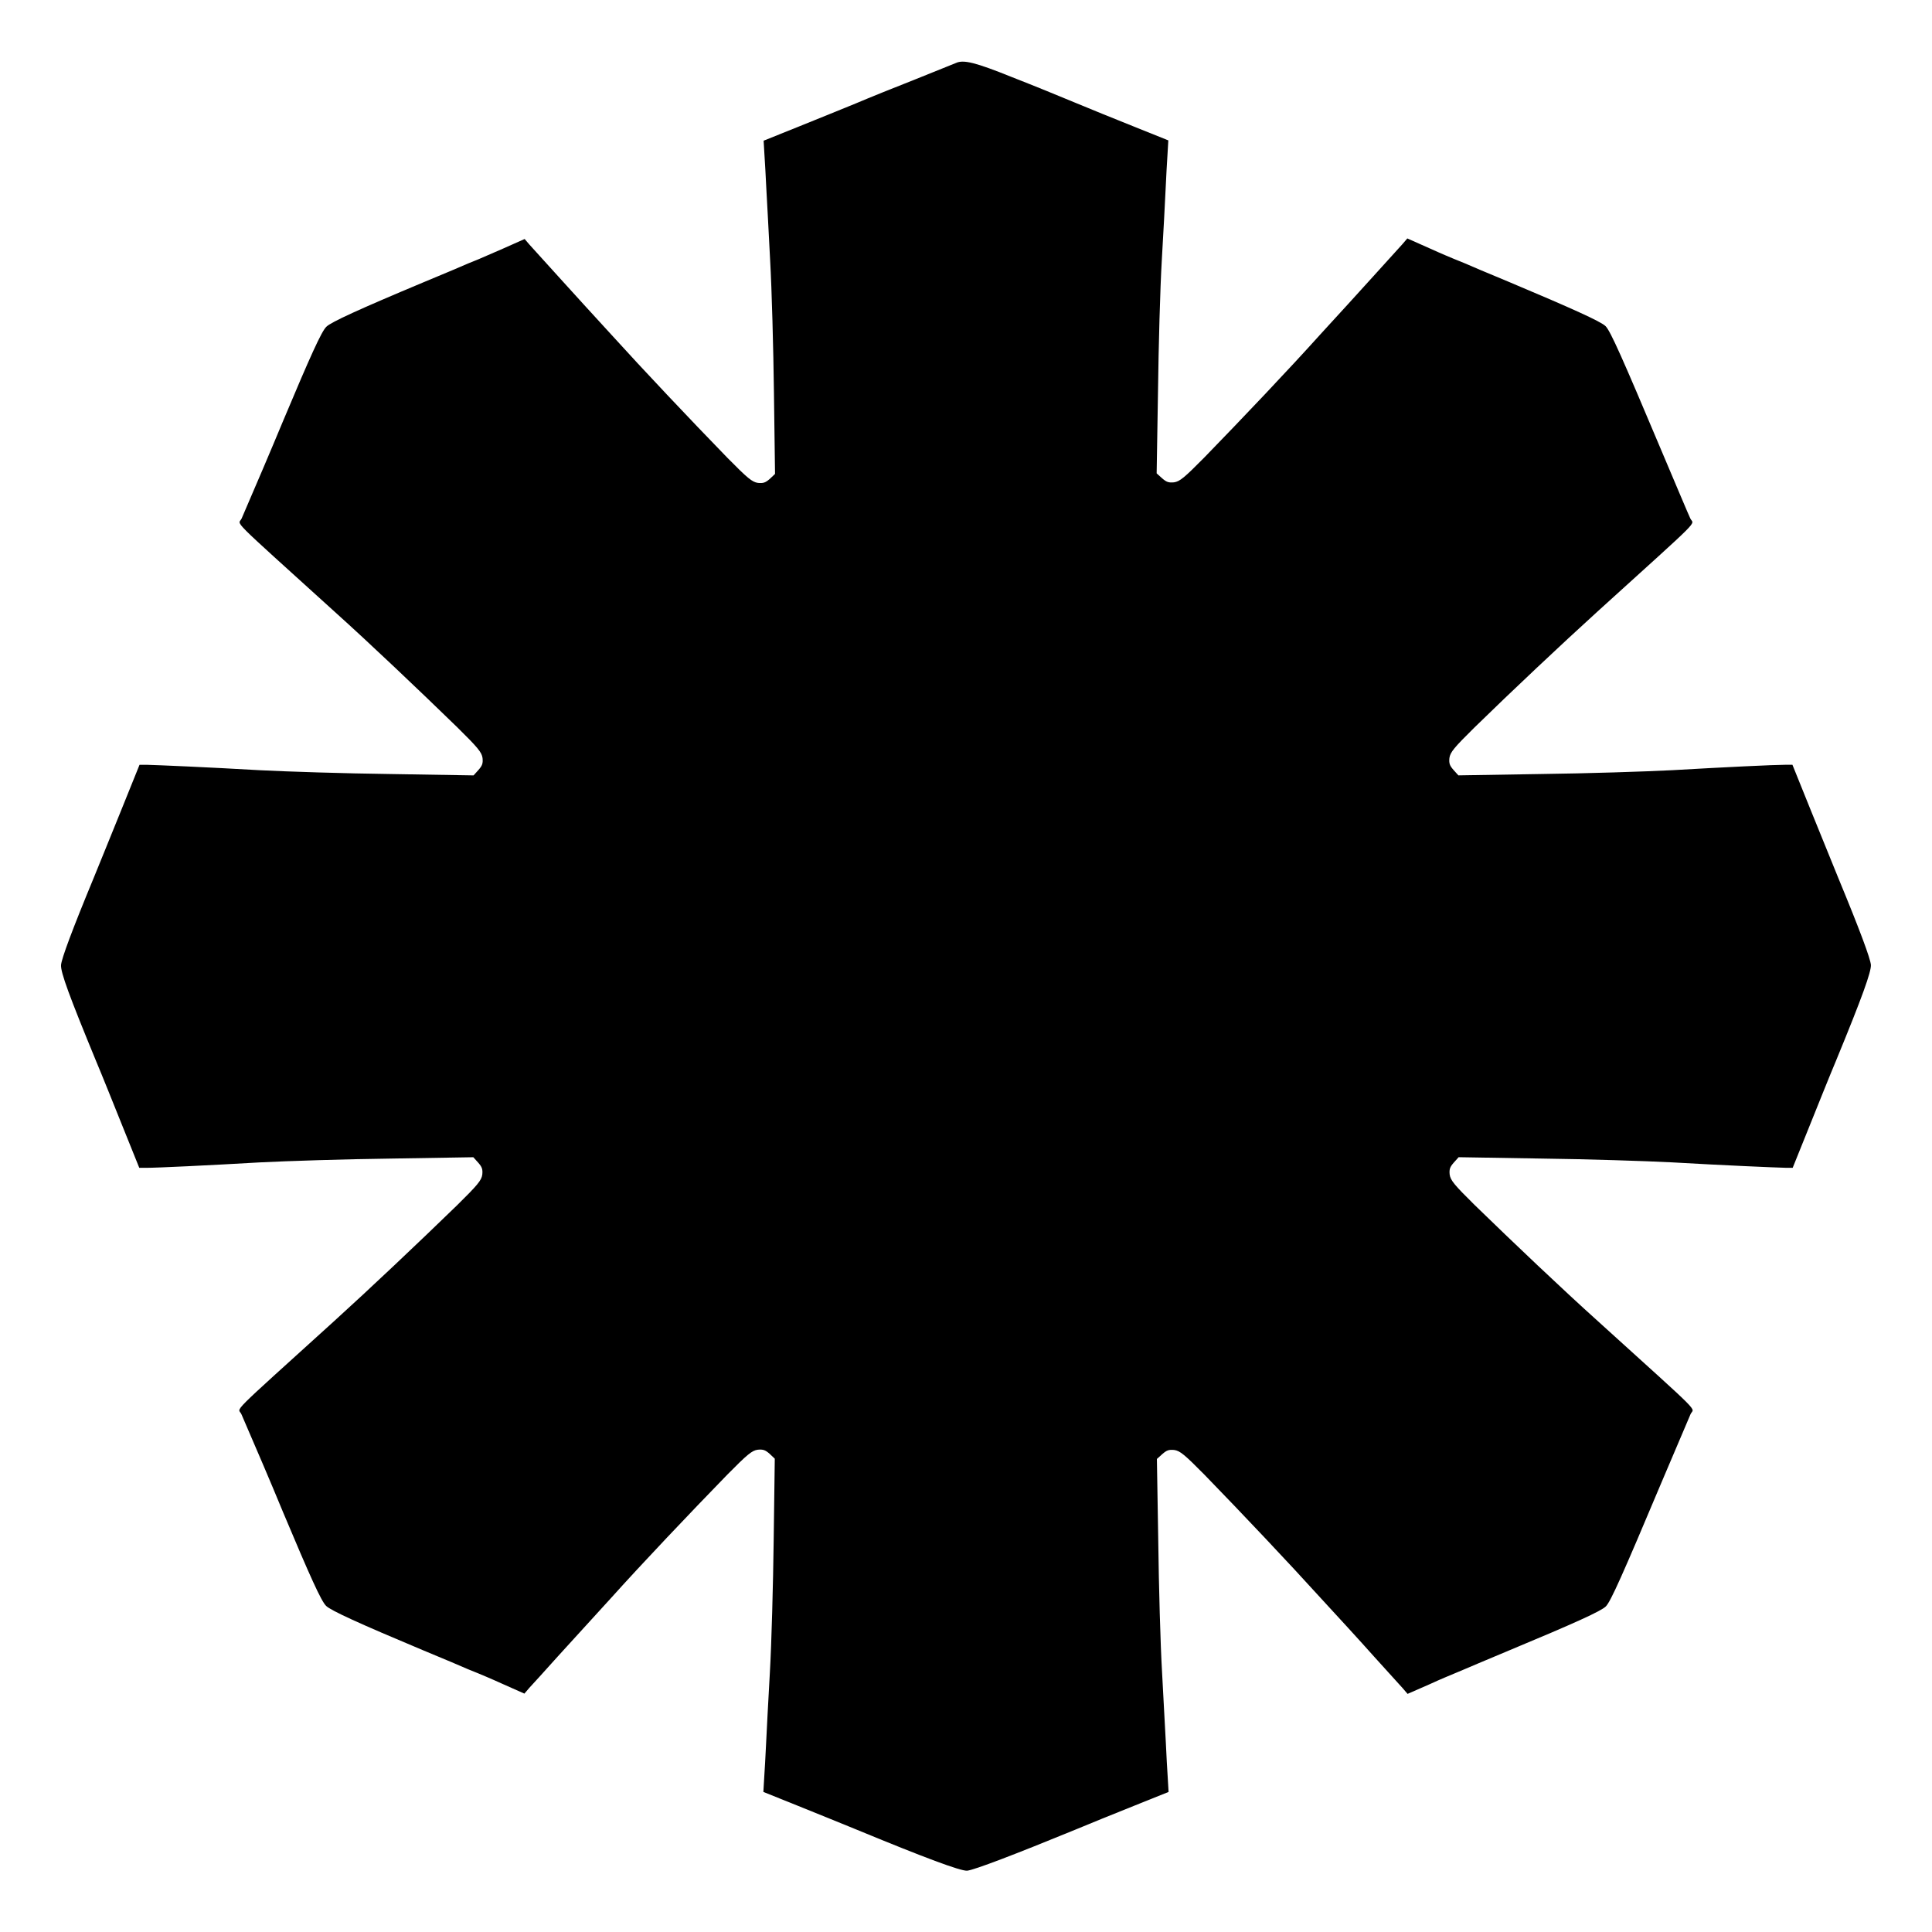
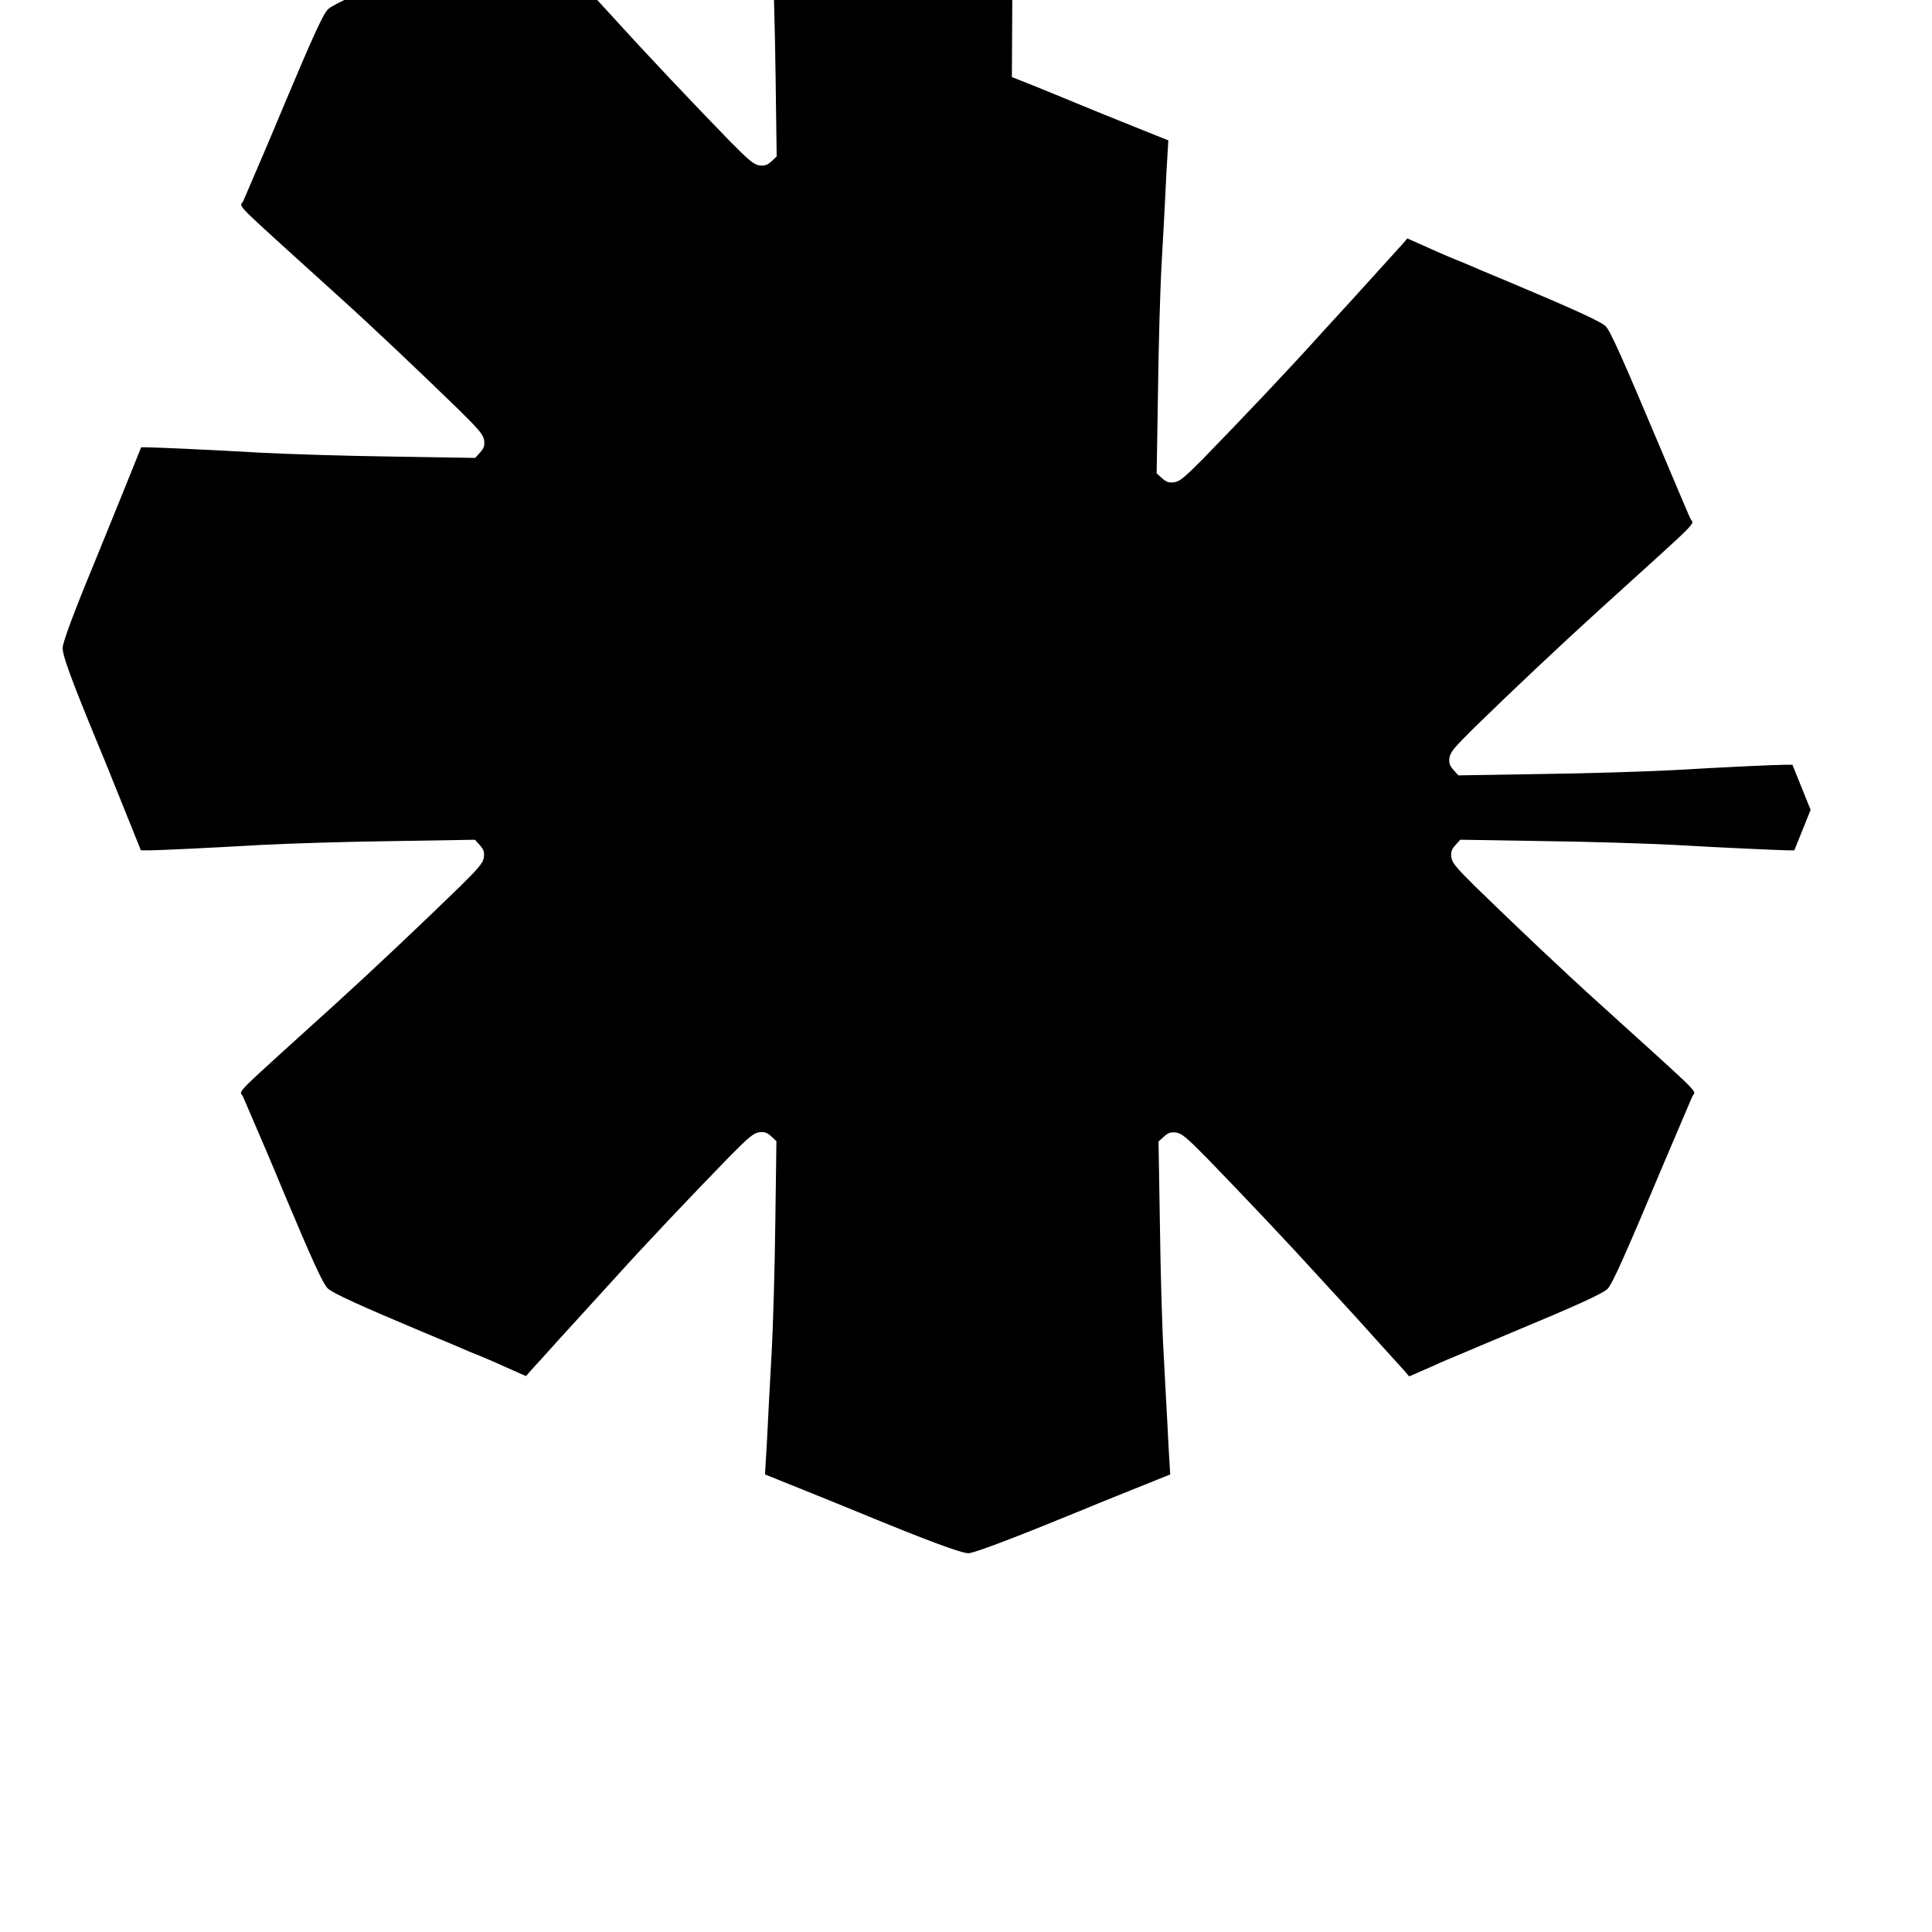
<svg xmlns="http://www.w3.org/2000/svg" fill="#000000" width="800px" height="800px" version="1.1" viewBox="144 144 512 512">
-   <path d="m412.16 164.43c5.543 2.16 12.957 5.184 16.555 6.695s10.723 4.391 15.762 6.406l9.141 3.672-0.215 3.672c-0.145 2.016-0.359 6.262-0.504 9.285-0.145 3.023-0.574 11.516-1.008 18.785-0.434 7.199-0.863 22.887-1.008 34.836l-0.359 21.664 1.441 1.297c1.152 1.008 1.727 1.223 3.168 1.078 1.512-0.215 2.734-1.223 8.062-6.621 10.078-10.363 22.383-23.32 30.73-32.605 4.32-4.68 10.652-11.66 14.105-15.473 3.527-3.887 6.91-7.629 7.629-8.422l1.297-1.512 5.828 2.59c3.168 1.441 6.117 2.664 6.477 2.809 0.359 0.145 1.582 0.648 2.664 1.078 1.078 0.504 6.406 2.734 11.949 5.039 16.77 7.055 24.398 10.508 25.621 11.73 1.297 1.297 4.461 8.422 14.828 33.035 3.816 8.996 7.199 17.059 7.629 17.922 0.863 1.941 4.031-1.297-24.613 24.688-9.43 8.566-22.672 21.016-32.605 30.73-5.398 5.324-6.406 6.551-6.621 8.062-0.145 1.441 0.07 2.016 1.078 3.168l1.297 1.441 21.953-0.359c12.09-0.145 27.637-0.648 34.617-1.008 13.676-0.793 27.207-1.441 30.086-1.441h1.871l4.82 11.949c2.664 6.551 5.973 14.684 7.34 18.066 5.688 13.746 8.492 21.305 8.637 23.031 0.07 1.871-2.231 8.348-9.285 25.477-1.582 3.742-4.75 11.66-7.125 17.562l-4.32 10.723h-1.801c-2.949-0.07-16.48-0.648-30.156-1.441-6.981-0.359-22.527-0.863-34.617-1.008l-21.953-0.359-1.297 1.441c-1.008 1.152-1.223 1.727-1.078 3.168 0.215 1.512 1.223 2.734 6.621 8.062 10.363 10.078 23.32 22.383 32.605 30.73 28.645 25.98 25.477 22.742 24.613 24.688-0.359 0.863-3.816 8.926-7.629 17.922-10.363 24.613-13.531 31.738-14.828 33.035-1.223 1.223-7.988 4.32-25.621 11.66-6.047 2.519-11.445 4.82-11.949 5.039-0.504 0.215-1.582 0.648-2.231 0.938-0.648 0.289-3.887 1.582-6.981 3.023l-5.758 2.519-1.297-1.512c-0.719-0.793-4.176-4.606-7.629-8.422-3.453-3.887-9.789-10.797-14.105-15.473-8.348-9.211-20.656-22.238-30.73-32.605-5.324-5.398-6.551-6.406-8.062-6.621-1.441-0.145-2.016 0.07-3.168 1.078l-1.441 1.297 0.359 21.664c0.145 11.949 0.574 27.566 1.008 34.836 0.359 7.199 0.863 15.691 1.008 18.785 0.145 3.094 0.359 7.269 0.504 9.285l0.215 3.672-9.141 3.672c-5.039 2.016-12.164 4.894-15.762 6.406-15.617 6.406-26.703 10.652-28.5 10.797-1.801 0.07-10.941-3.312-29.582-11.012-3.383-1.367-10.219-4.176-15.258-6.191l-9.141-3.672 0.215-3.672c0.145-2.016 0.359-6.117 0.504-9.07 0.145-2.949 0.574-11.516 1.008-19s0.863-23.32 1.008-35.121l0.289-21.449-1.367-1.297c-1.152-1.008-1.727-1.223-3.168-1.078-1.512 0.215-2.734 1.223-8.062 6.621-10.078 10.363-22.383 23.32-30.73 32.605-4.32 4.68-10.578 11.66-14.105 15.473-3.453 3.887-6.91 7.629-7.629 8.422l-1.297 1.512-5.828-2.59c-3.168-1.441-6.117-2.664-6.477-2.809-0.359-0.145-1.582-0.648-2.664-1.078-1.078-0.504-6.406-2.734-11.949-5.039-16.84-7.055-24.398-10.508-25.621-11.73-1.297-1.223-4.246-7.773-11.445-24.902-3.527-8.566-6.981-16.555-11.012-25.91-0.863-1.941-4.031 1.297 24.613-24.688 9.211-8.348 22.238-20.656 32.605-30.73 5.398-5.324 6.406-6.551 6.621-8.062 0.145-1.441-0.07-2.016-1.078-3.168l-1.297-1.441-21.953 0.359c-12.02 0.145-27.637 0.648-34.617 1.008-13.676 0.793-27.133 1.441-30.156 1.441h-1.801l-4.32-10.723c-2.375-5.902-5.543-13.82-7.125-17.562-7.055-17.129-9.43-23.535-9.285-25.477 0.145-1.727 2.949-9.285 8.637-23.031 1.367-3.383 4.68-11.445 7.34-18.066l4.82-11.949h1.871c2.879 0.07 16.41 0.648 30.086 1.441 6.981 0.359 22.598 0.863 34.617 1.008l21.953 0.359 1.297-1.441c1.008-1.152 1.223-1.727 1.078-3.168-0.215-1.512-1.223-2.734-6.621-8.062-10.363-10.078-23.32-22.383-32.605-30.73-28.645-25.98-25.477-22.742-24.613-24.688 4.031-9.355 7.484-17.418 11.012-25.91 7.199-17.129 10.148-23.68 11.445-24.902 1.223-1.223 8.781-4.68 25.621-11.73 5.543-2.305 10.867-4.535 11.949-5.039 1.078-0.434 2.305-0.938 2.664-1.078 0.359-0.145 3.312-1.441 6.477-2.809l5.828-2.59 1.297 1.512c0.719 0.793 4.176 4.606 7.629 8.422 3.527 3.887 9.789 10.797 14.105 15.473 8.348 9.211 20.656 22.238 30.73 32.605 5.324 5.398 6.551 6.406 8.062 6.621 1.441 0.145 2.016-0.07 3.168-1.078l1.367-1.297-0.289-21.449c-0.145-11.805-0.574-27.566-1.008-35.121-0.359-7.484-0.863-16.121-1.008-19-0.145-2.949-0.359-7.055-0.504-9.07l-0.215-3.672 9.141-3.672c5.039-2.016 11.875-4.82 15.258-6.191 3.383-1.441 10.508-4.32 15.836-6.406 5.398-2.16 10.219-4.102 10.723-4.32 2.027-0.941 5.191-0.148 14.836 3.734z" />
+   <path d="m412.16 164.43c5.543 2.16 12.957 5.184 16.555 6.695s10.723 4.391 15.762 6.406l9.141 3.672-0.215 3.672c-0.145 2.016-0.359 6.262-0.504 9.285-0.145 3.023-0.574 11.516-1.008 18.785-0.434 7.199-0.863 22.887-1.008 34.836l-0.359 21.664 1.441 1.297c1.152 1.008 1.727 1.223 3.168 1.078 1.512-0.215 2.734-1.223 8.062-6.621 10.078-10.363 22.383-23.32 30.73-32.605 4.32-4.68 10.652-11.66 14.105-15.473 3.527-3.887 6.91-7.629 7.629-8.422l1.297-1.512 5.828 2.59c3.168 1.441 6.117 2.664 6.477 2.809 0.359 0.145 1.582 0.648 2.664 1.078 1.078 0.504 6.406 2.734 11.949 5.039 16.77 7.055 24.398 10.508 25.621 11.73 1.297 1.297 4.461 8.422 14.828 33.035 3.816 8.996 7.199 17.059 7.629 17.922 0.863 1.941 4.031-1.297-24.613 24.688-9.43 8.566-22.672 21.016-32.605 30.73-5.398 5.324-6.406 6.551-6.621 8.062-0.145 1.441 0.07 2.016 1.078 3.168l1.297 1.441 21.953-0.359c12.09-0.145 27.637-0.648 34.617-1.008 13.676-0.793 27.207-1.441 30.086-1.441h1.871l4.82 11.949l-4.32 10.723h-1.801c-2.949-0.07-16.48-0.648-30.156-1.441-6.981-0.359-22.527-0.863-34.617-1.008l-21.953-0.359-1.297 1.441c-1.008 1.152-1.223 1.727-1.078 3.168 0.215 1.512 1.223 2.734 6.621 8.062 10.363 10.078 23.32 22.383 32.605 30.73 28.645 25.98 25.477 22.742 24.613 24.688-0.359 0.863-3.816 8.926-7.629 17.922-10.363 24.613-13.531 31.738-14.828 33.035-1.223 1.223-7.988 4.32-25.621 11.66-6.047 2.519-11.445 4.82-11.949 5.039-0.504 0.215-1.582 0.648-2.231 0.938-0.648 0.289-3.887 1.582-6.981 3.023l-5.758 2.519-1.297-1.512c-0.719-0.793-4.176-4.606-7.629-8.422-3.453-3.887-9.789-10.797-14.105-15.473-8.348-9.211-20.656-22.238-30.73-32.605-5.324-5.398-6.551-6.406-8.062-6.621-1.441-0.145-2.016 0.07-3.168 1.078l-1.441 1.297 0.359 21.664c0.145 11.949 0.574 27.566 1.008 34.836 0.359 7.199 0.863 15.691 1.008 18.785 0.145 3.094 0.359 7.269 0.504 9.285l0.215 3.672-9.141 3.672c-5.039 2.016-12.164 4.894-15.762 6.406-15.617 6.406-26.703 10.652-28.5 10.797-1.801 0.07-10.941-3.312-29.582-11.012-3.383-1.367-10.219-4.176-15.258-6.191l-9.141-3.672 0.215-3.672c0.145-2.016 0.359-6.117 0.504-9.07 0.145-2.949 0.574-11.516 1.008-19s0.863-23.32 1.008-35.121l0.289-21.449-1.367-1.297c-1.152-1.008-1.727-1.223-3.168-1.078-1.512 0.215-2.734 1.223-8.062 6.621-10.078 10.363-22.383 23.32-30.73 32.605-4.32 4.68-10.578 11.66-14.105 15.473-3.453 3.887-6.91 7.629-7.629 8.422l-1.297 1.512-5.828-2.59c-3.168-1.441-6.117-2.664-6.477-2.809-0.359-0.145-1.582-0.648-2.664-1.078-1.078-0.504-6.406-2.734-11.949-5.039-16.84-7.055-24.398-10.508-25.621-11.73-1.297-1.223-4.246-7.773-11.445-24.902-3.527-8.566-6.981-16.555-11.012-25.91-0.863-1.941-4.031 1.297 24.613-24.688 9.211-8.348 22.238-20.656 32.605-30.73 5.398-5.324 6.406-6.551 6.621-8.062 0.145-1.441-0.07-2.016-1.078-3.168l-1.297-1.441-21.953 0.359c-12.02 0.145-27.637 0.648-34.617 1.008-13.676 0.793-27.133 1.441-30.156 1.441h-1.801l-4.32-10.723c-2.375-5.902-5.543-13.82-7.125-17.562-7.055-17.129-9.43-23.535-9.285-25.477 0.145-1.727 2.949-9.285 8.637-23.031 1.367-3.383 4.68-11.445 7.34-18.066l4.82-11.949h1.871c2.879 0.07 16.41 0.648 30.086 1.441 6.981 0.359 22.598 0.863 34.617 1.008l21.953 0.359 1.297-1.441c1.008-1.152 1.223-1.727 1.078-3.168-0.215-1.512-1.223-2.734-6.621-8.062-10.363-10.078-23.32-22.383-32.605-30.73-28.645-25.98-25.477-22.742-24.613-24.688 4.031-9.355 7.484-17.418 11.012-25.91 7.199-17.129 10.148-23.68 11.445-24.902 1.223-1.223 8.781-4.68 25.621-11.73 5.543-2.305 10.867-4.535 11.949-5.039 1.078-0.434 2.305-0.938 2.664-1.078 0.359-0.145 3.312-1.441 6.477-2.809l5.828-2.59 1.297 1.512c0.719 0.793 4.176 4.606 7.629 8.422 3.527 3.887 9.789 10.797 14.105 15.473 8.348 9.211 20.656 22.238 30.73 32.605 5.324 5.398 6.551 6.406 8.062 6.621 1.441 0.145 2.016-0.07 3.168-1.078l1.367-1.297-0.289-21.449c-0.145-11.805-0.574-27.566-1.008-35.121-0.359-7.484-0.863-16.121-1.008-19-0.145-2.949-0.359-7.055-0.504-9.07l-0.215-3.672 9.141-3.672c5.039-2.016 11.875-4.82 15.258-6.191 3.383-1.441 10.508-4.32 15.836-6.406 5.398-2.16 10.219-4.102 10.723-4.32 2.027-0.941 5.191-0.148 14.836 3.734z" />
</svg>